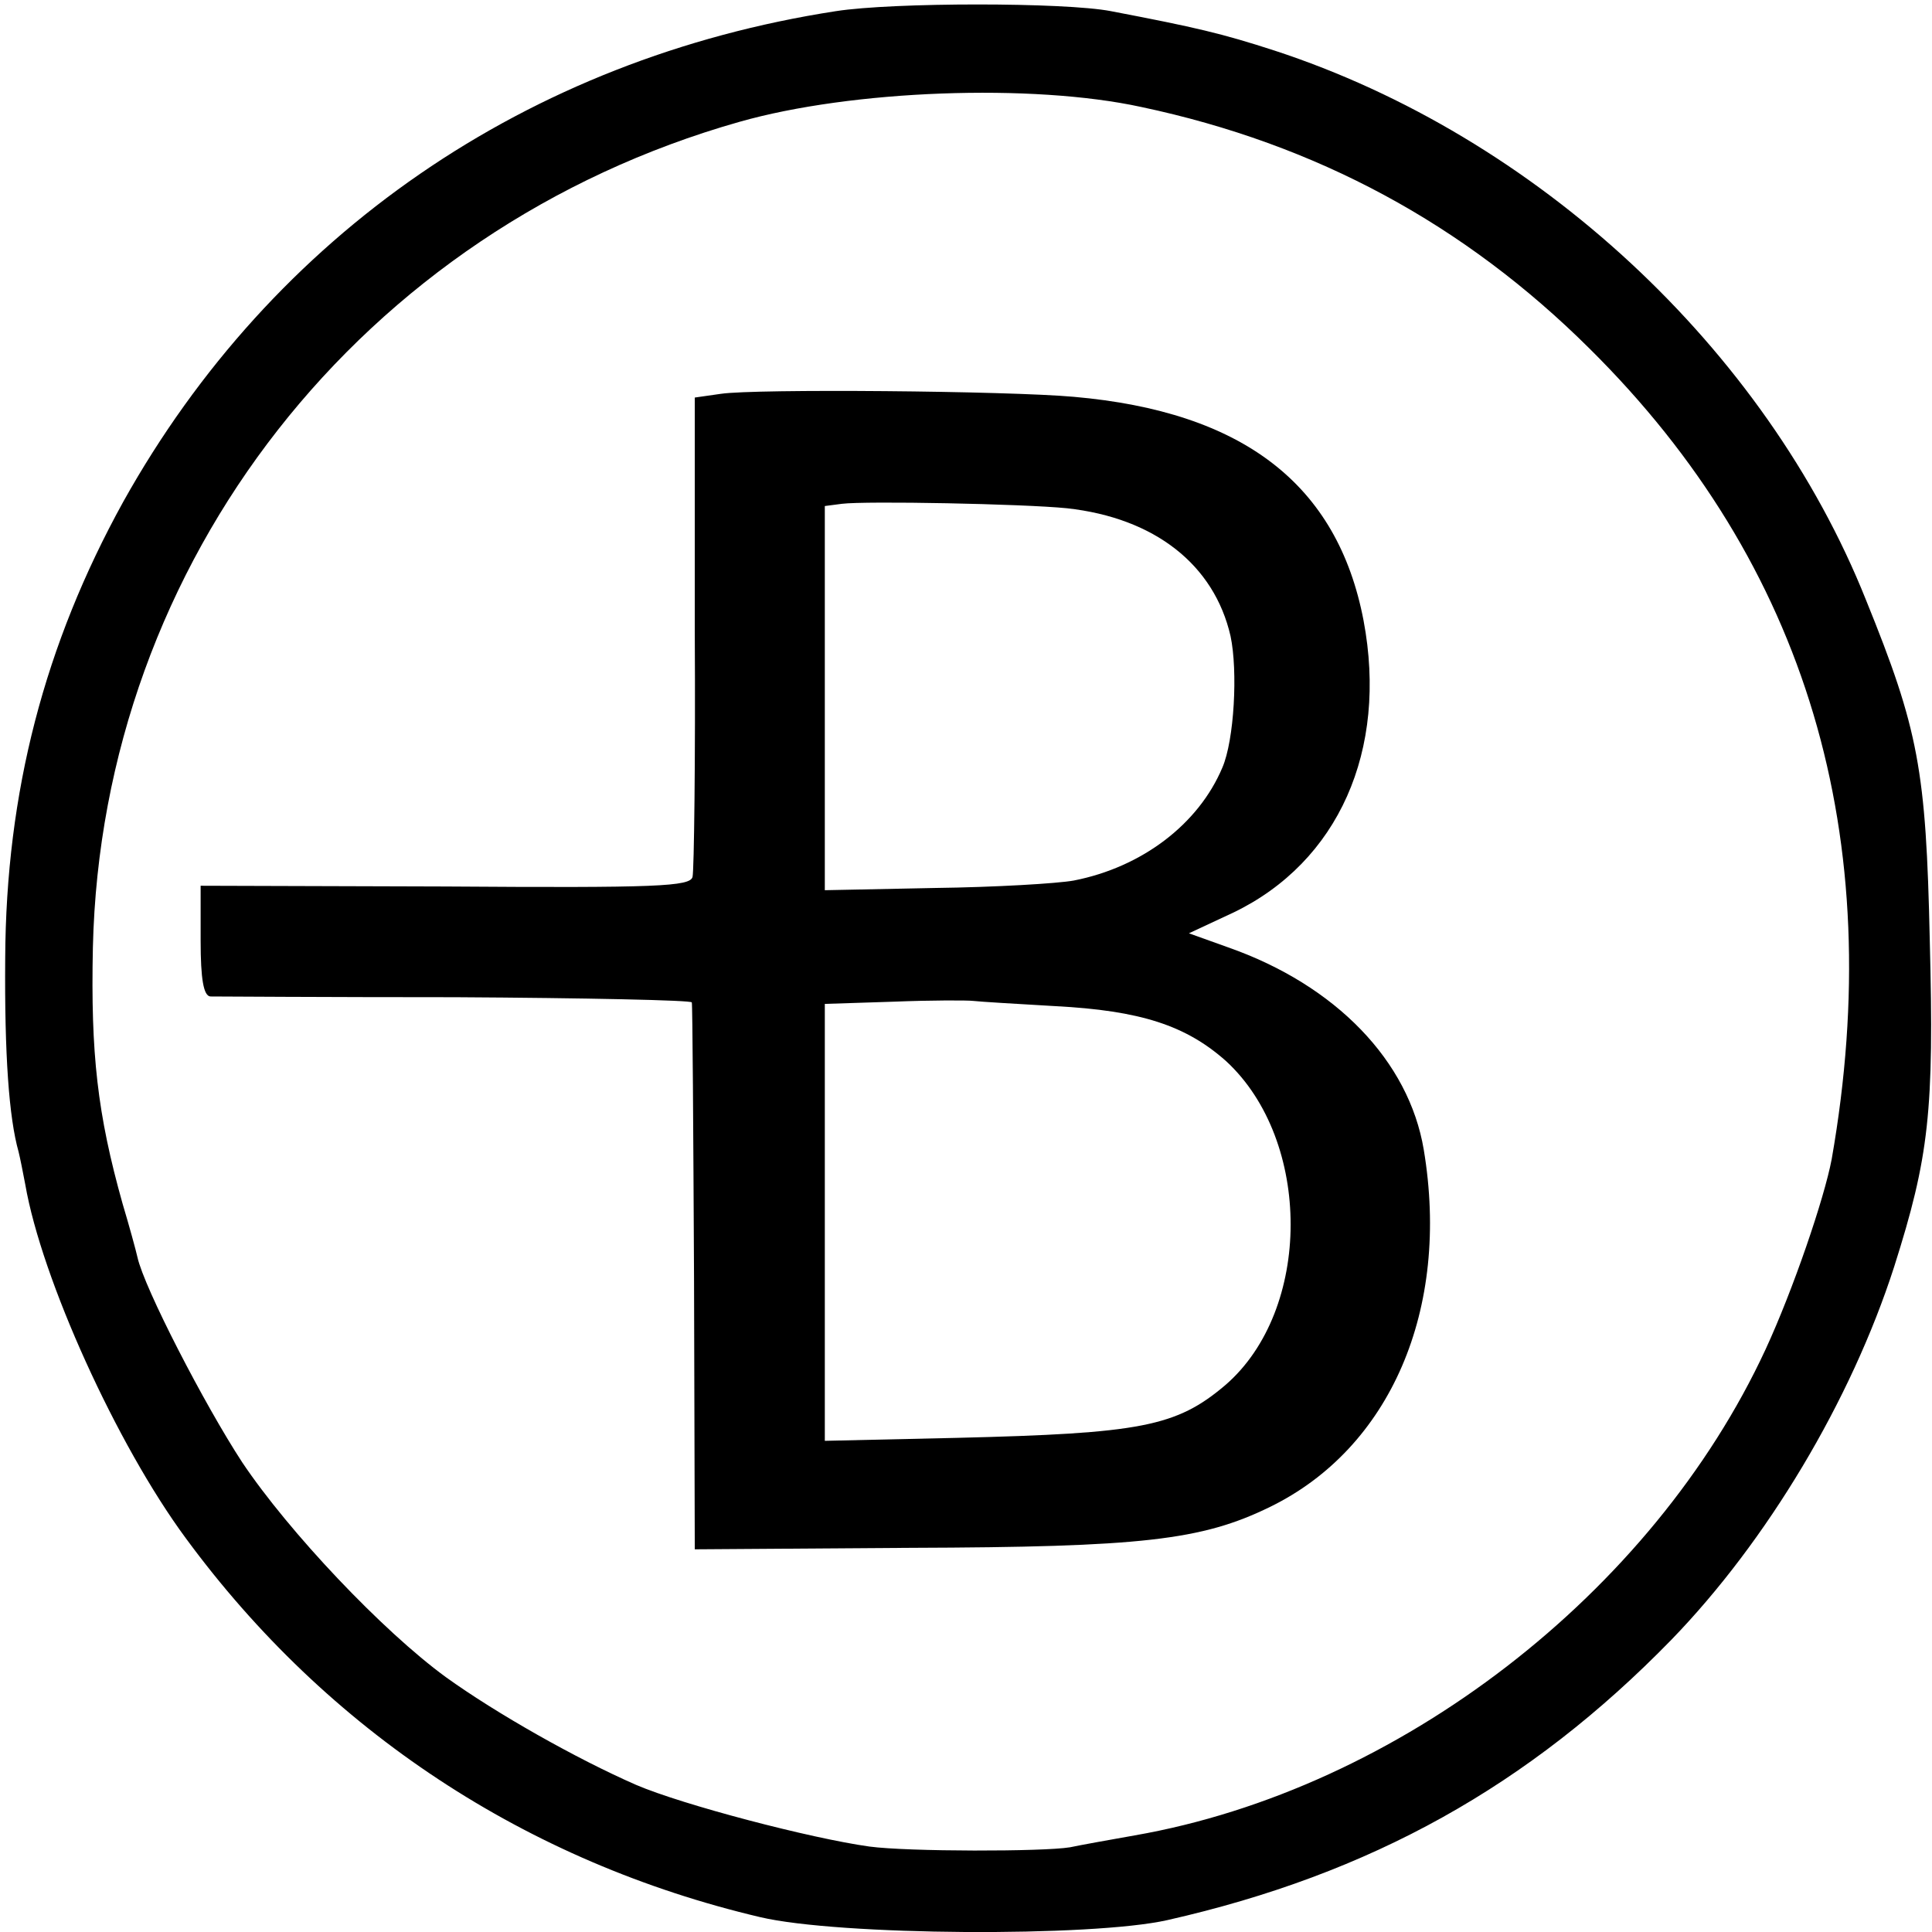
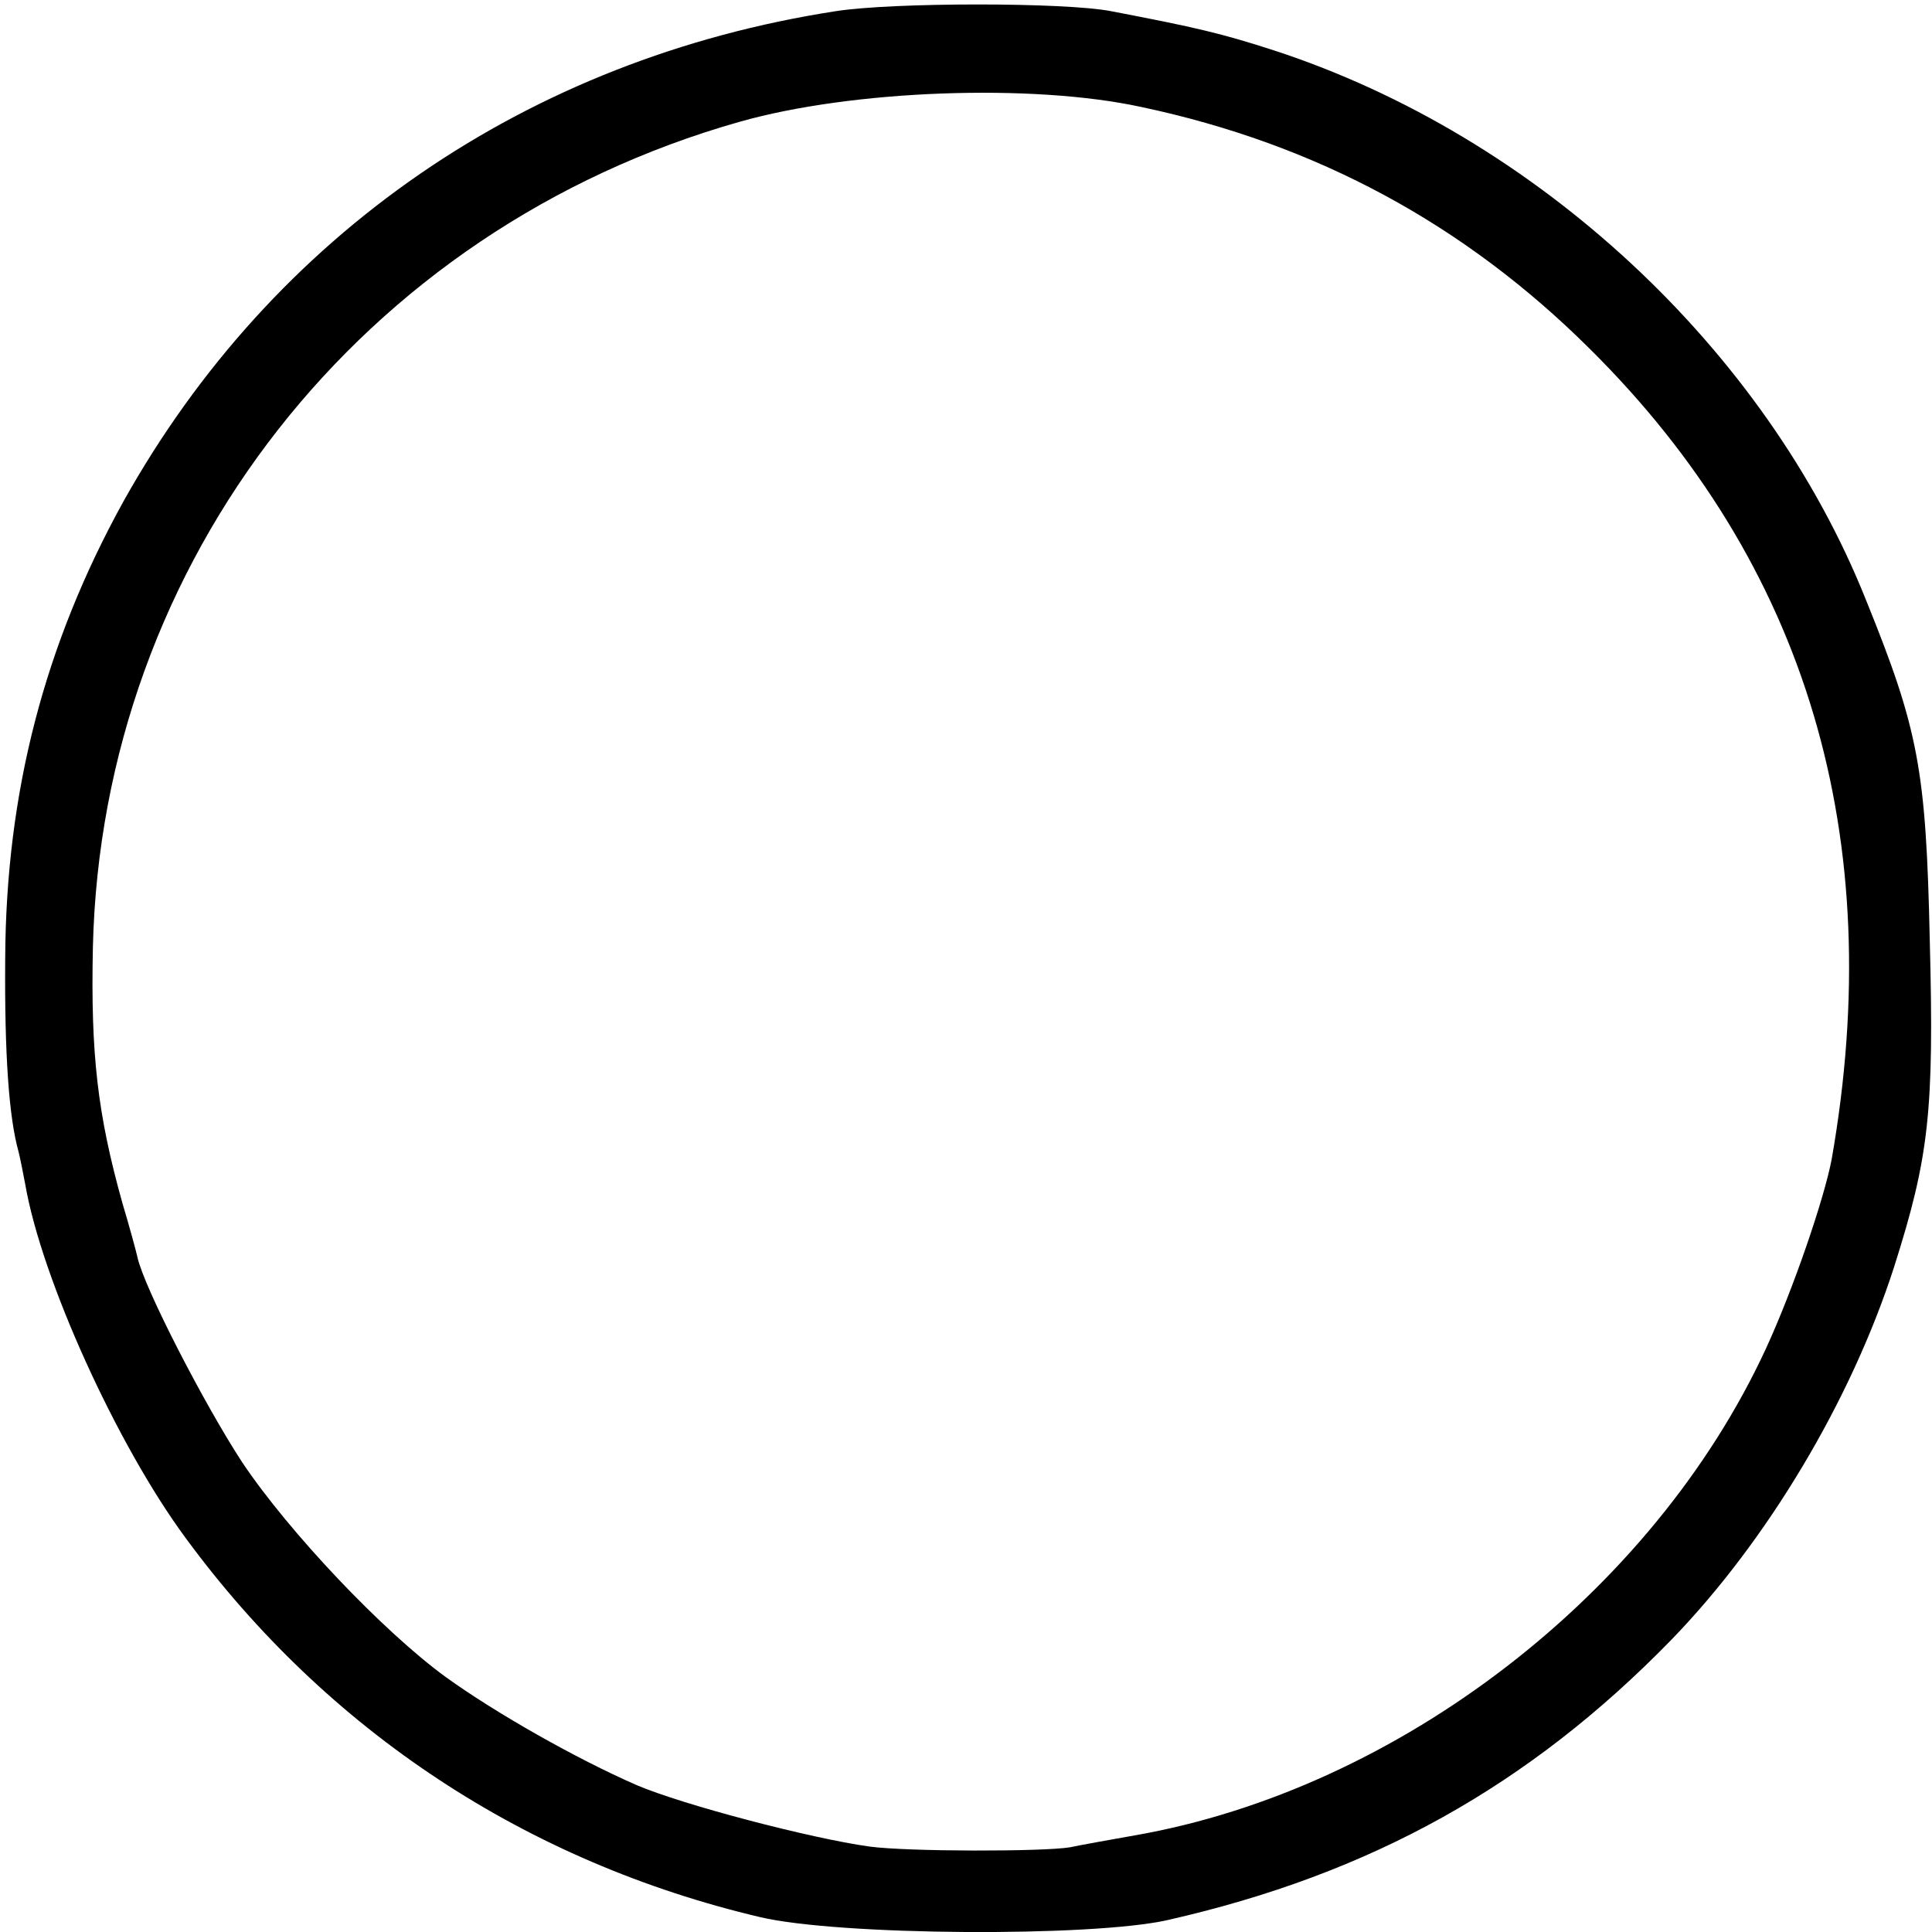
<svg xmlns="http://www.w3.org/2000/svg" version="1.0" width="260pt" height="260pt" viewBox="0 0 260 260" preserveAspectRatio="xMidYMid meet">
  <g transform="translate(0,260) scale(0.1,-0.1)" fill="#000000" stroke="none">
    <path d="M1125 2585 c-415 -64 -758 -300 -959 -660 -106 -192 -158 -391 -159 -615 -1 -129 5 -214 18 -260 2 -8 6 -28 9 -44 22 -127 123 -350 216 -476 191 -260 459 -436 773 -510 106 -25 446 -27 548 -4 274 62 487 181 678 377 129 133 242 322 300 502 47 148 54 209 48 440 -5 229 -15 283 -86 458 -135 338 -444 624 -796 739 -71 23 -105 31 -220 53 -62 12 -293 12 -370 0z m411 -129 c236 -50 435 -158 603 -325 293 -290 402 -658 326 -1091 -10 -53 -52 -176 -89 -256 -152 -328 -494 -592 -849 -654 -34 -6 -73 -13 -87 -16 -36 -6 -218 -6 -270 1 -79 11 -251 56 -314 83 -80 35 -188 96 -256 145 -85 62 -211 195 -274 289 -51 78 -132 235 -141 276 -2 9 -11 42 -20 72 -34 121 -43 202 -40 345 12 520 362 967 870 1111 151 43 394 52 541 20z" />
-     <path d="M970 2070 l-35 -5 0 -315 c1 -173 -1 -322 -3 -330 -3 -13 -47 -15 -333 -13 l-329 1 0 -74 c0 -52 4 -74 13 -75 6 0 155 -1 330 -1 174 -1 318 -4 318 -7 1 -3 2 -170 3 -371 l1 -365 290 2 c311 1 392 10 484 55 162 79 243 266 207 481 -20 119 -118 221 -263 272 l-53 19 60 28 c141 68 208 218 175 393 -35 183 -162 281 -390 301 -89 8 -429 11 -475 4z m466 -154 c118 -13 198 -76 220 -172 10 -47 5 -140 -11 -177 -32 -76 -108 -134 -200 -152 -22 -4 -106 -9 -187 -10 l-148 -3 0 258 0 259 23 3 c32 4 243 0 303 -6z m-16 -670 c115 -6 176 -26 230 -74 116 -107 116 -335 -1 -436 -66 -56 -114 -65 -361 -71 l-178 -4 0 294 0 294 93 3 c50 2 99 2 107 1 8 -1 58 -4 110 -7z" />
  </g>
</svg>